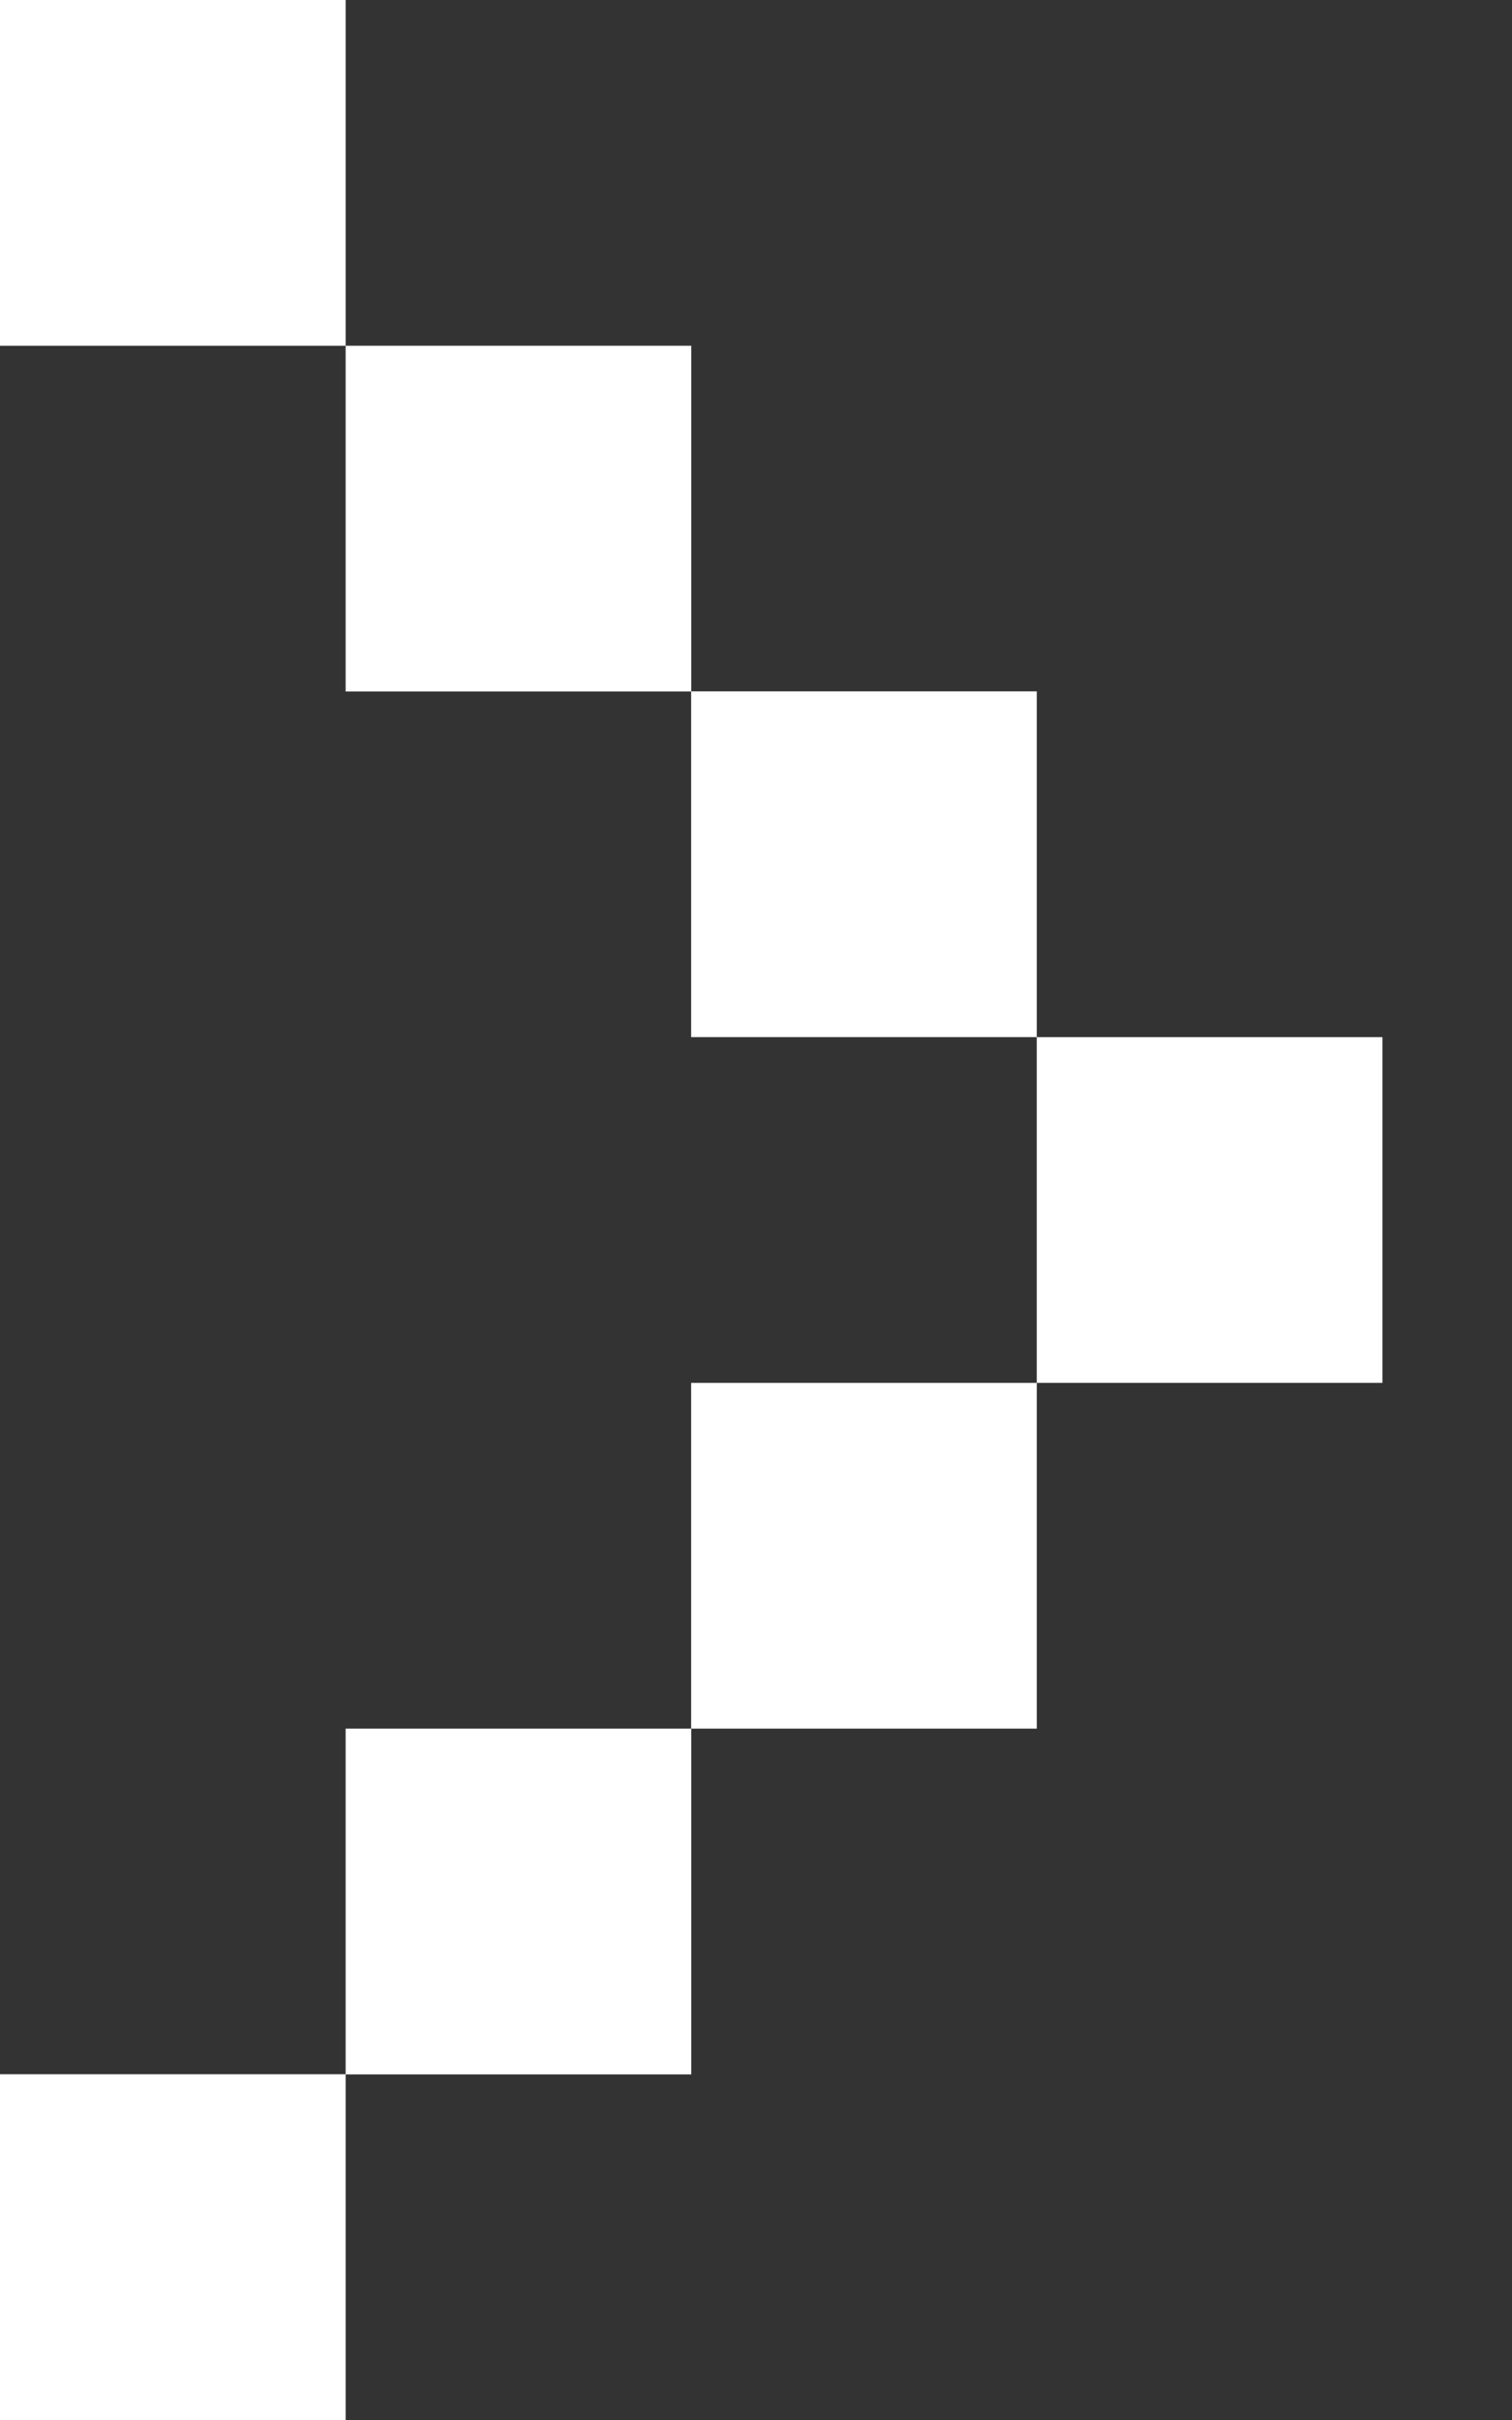
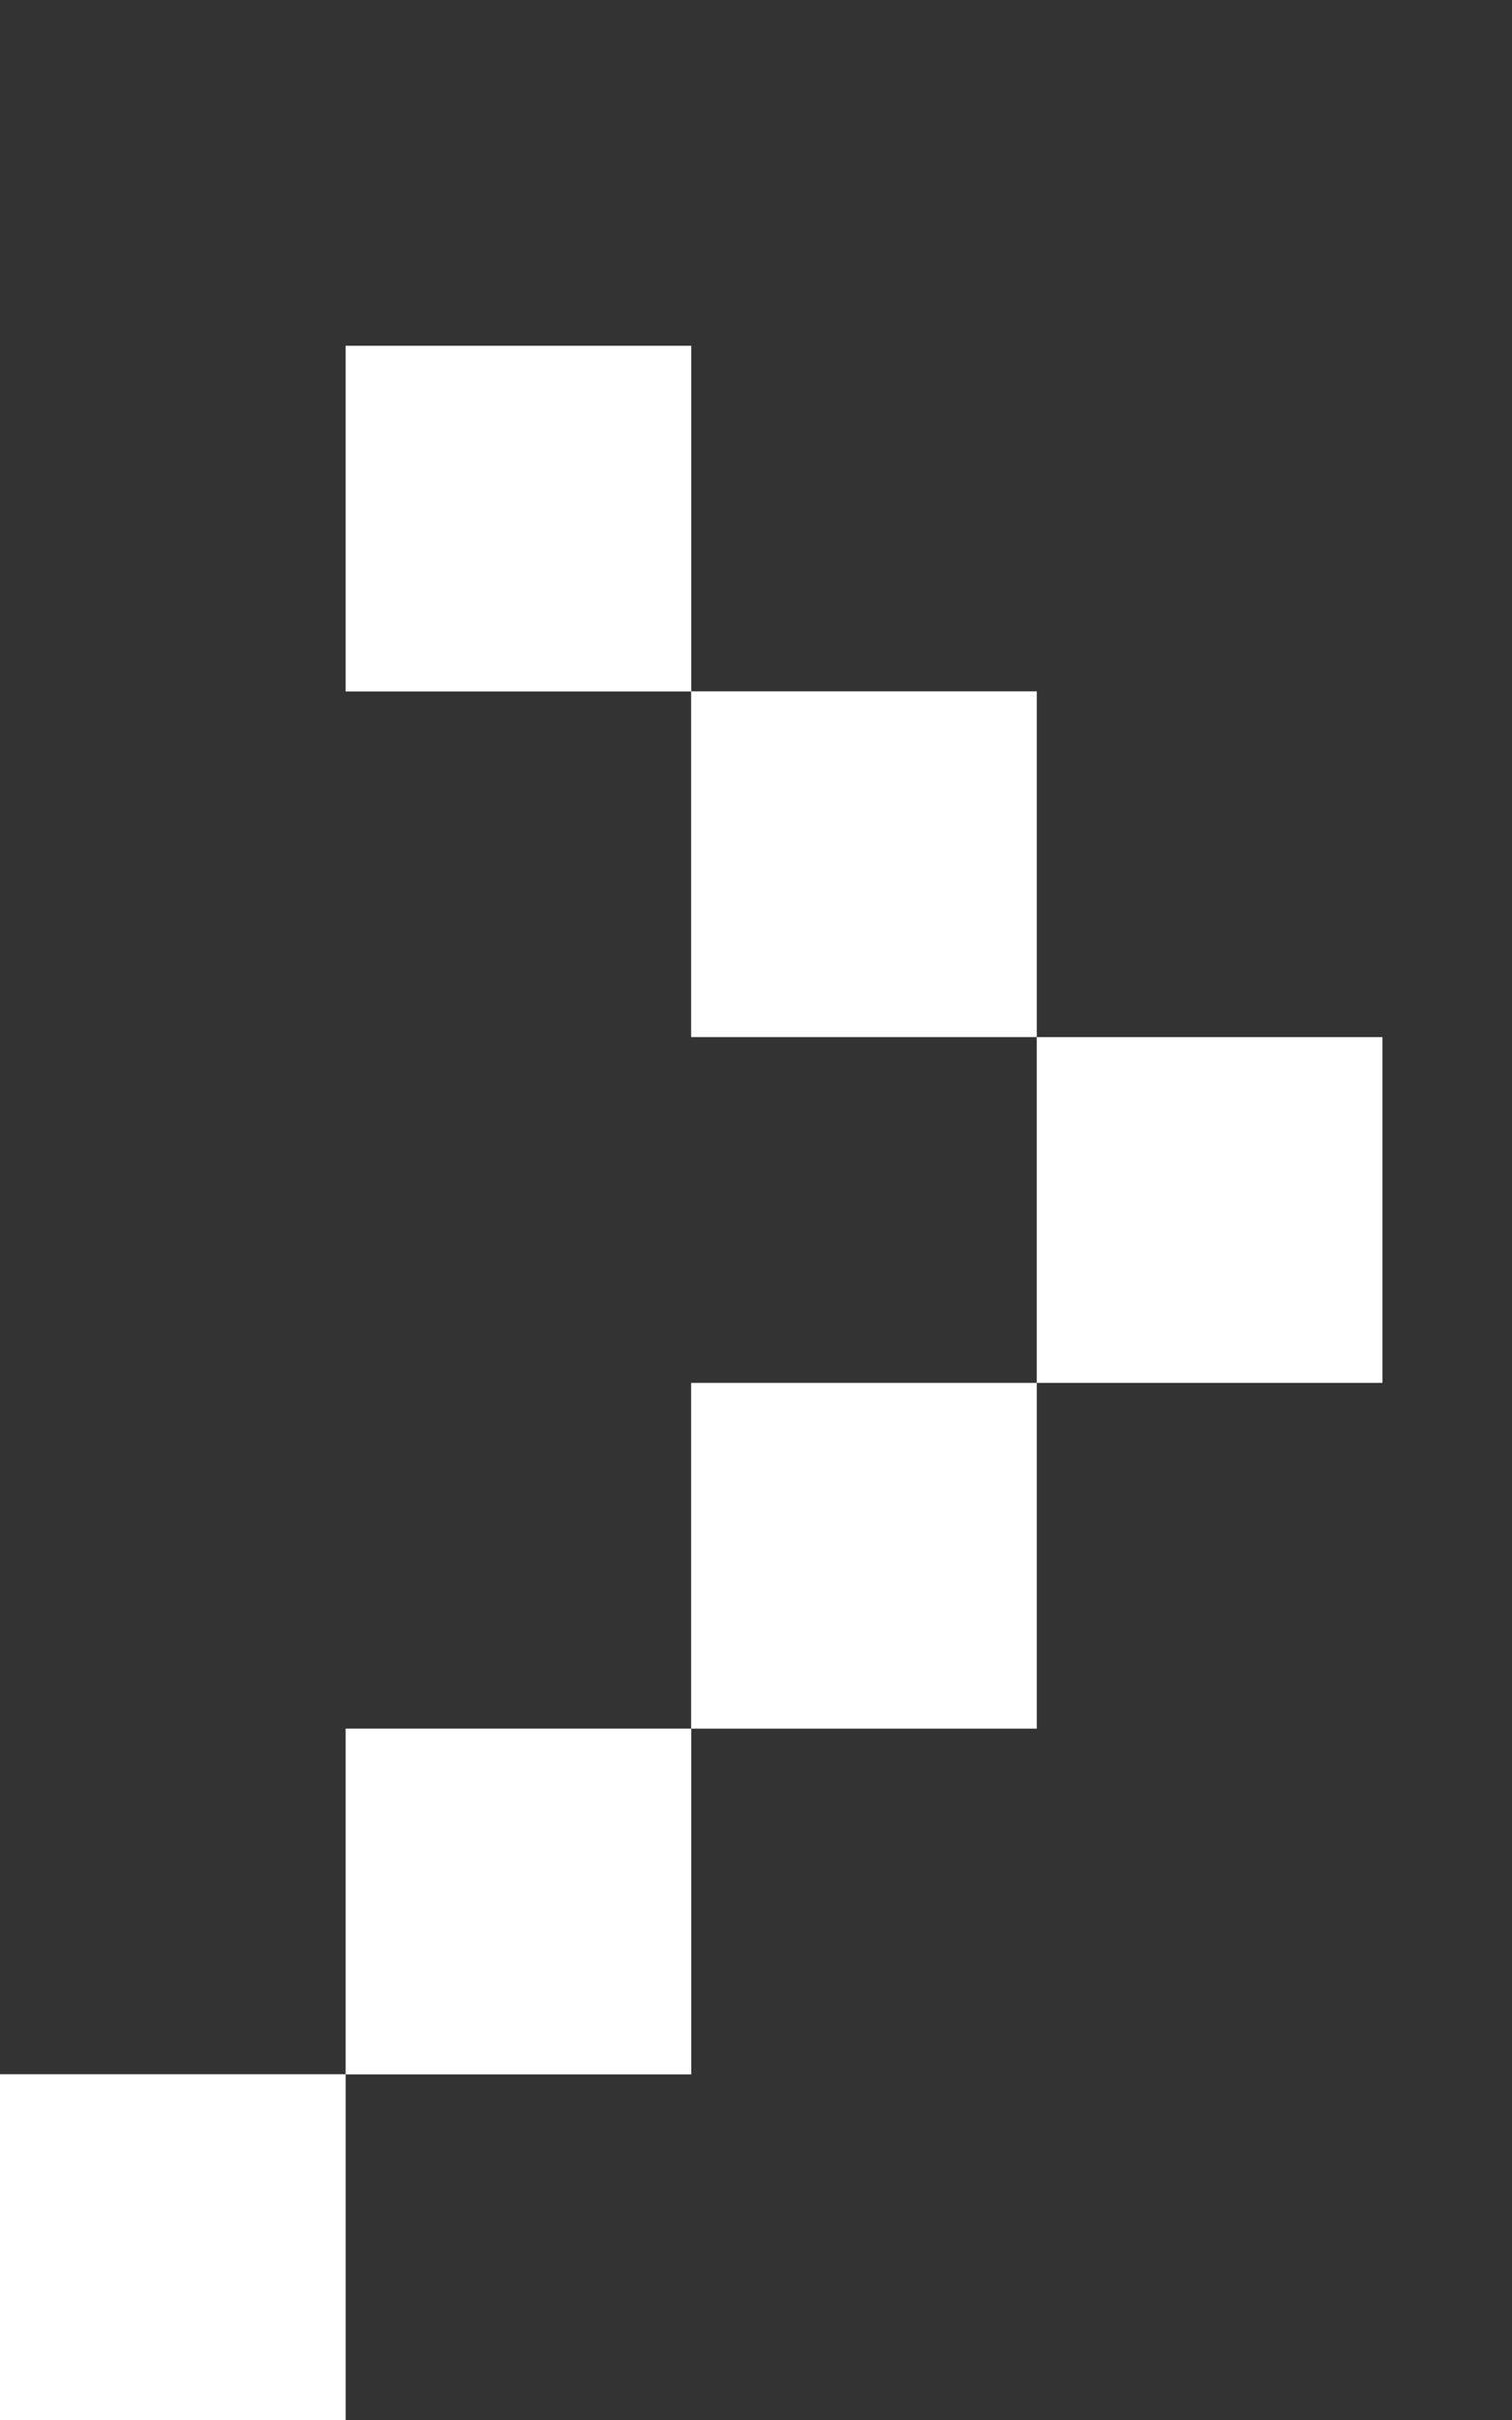
<svg xmlns="http://www.w3.org/2000/svg" width="10" height="16" viewBox="0 0 10 16" fill="none">
  <rect x="0" y="0" width="10" height="16" fill="#333333" stroke="none" />
-   <rect width="2.286" height="2.286" fill="#ffffff" />
  <rect y="13.714" width="2.286" height="2.286" fill="#ffffff" />
  <rect x="2.286" y="2.286" width="2.286" height="2.286" fill="#ffffff" />
  <rect x="2.286" y="11.429" width="2.286" height="2.286" fill="#ffffff" />
  <rect x="4.571" y="4.571" width="2.286" height="2.286" fill="#ffffff" />
  <rect x="4.571" y="9.143" width="2.286" height="2.286" fill="#ffffff" />
  <rect x="6.857" y="6.857" width="2.286" height="2.286" fill="#ffffff" />
</svg>